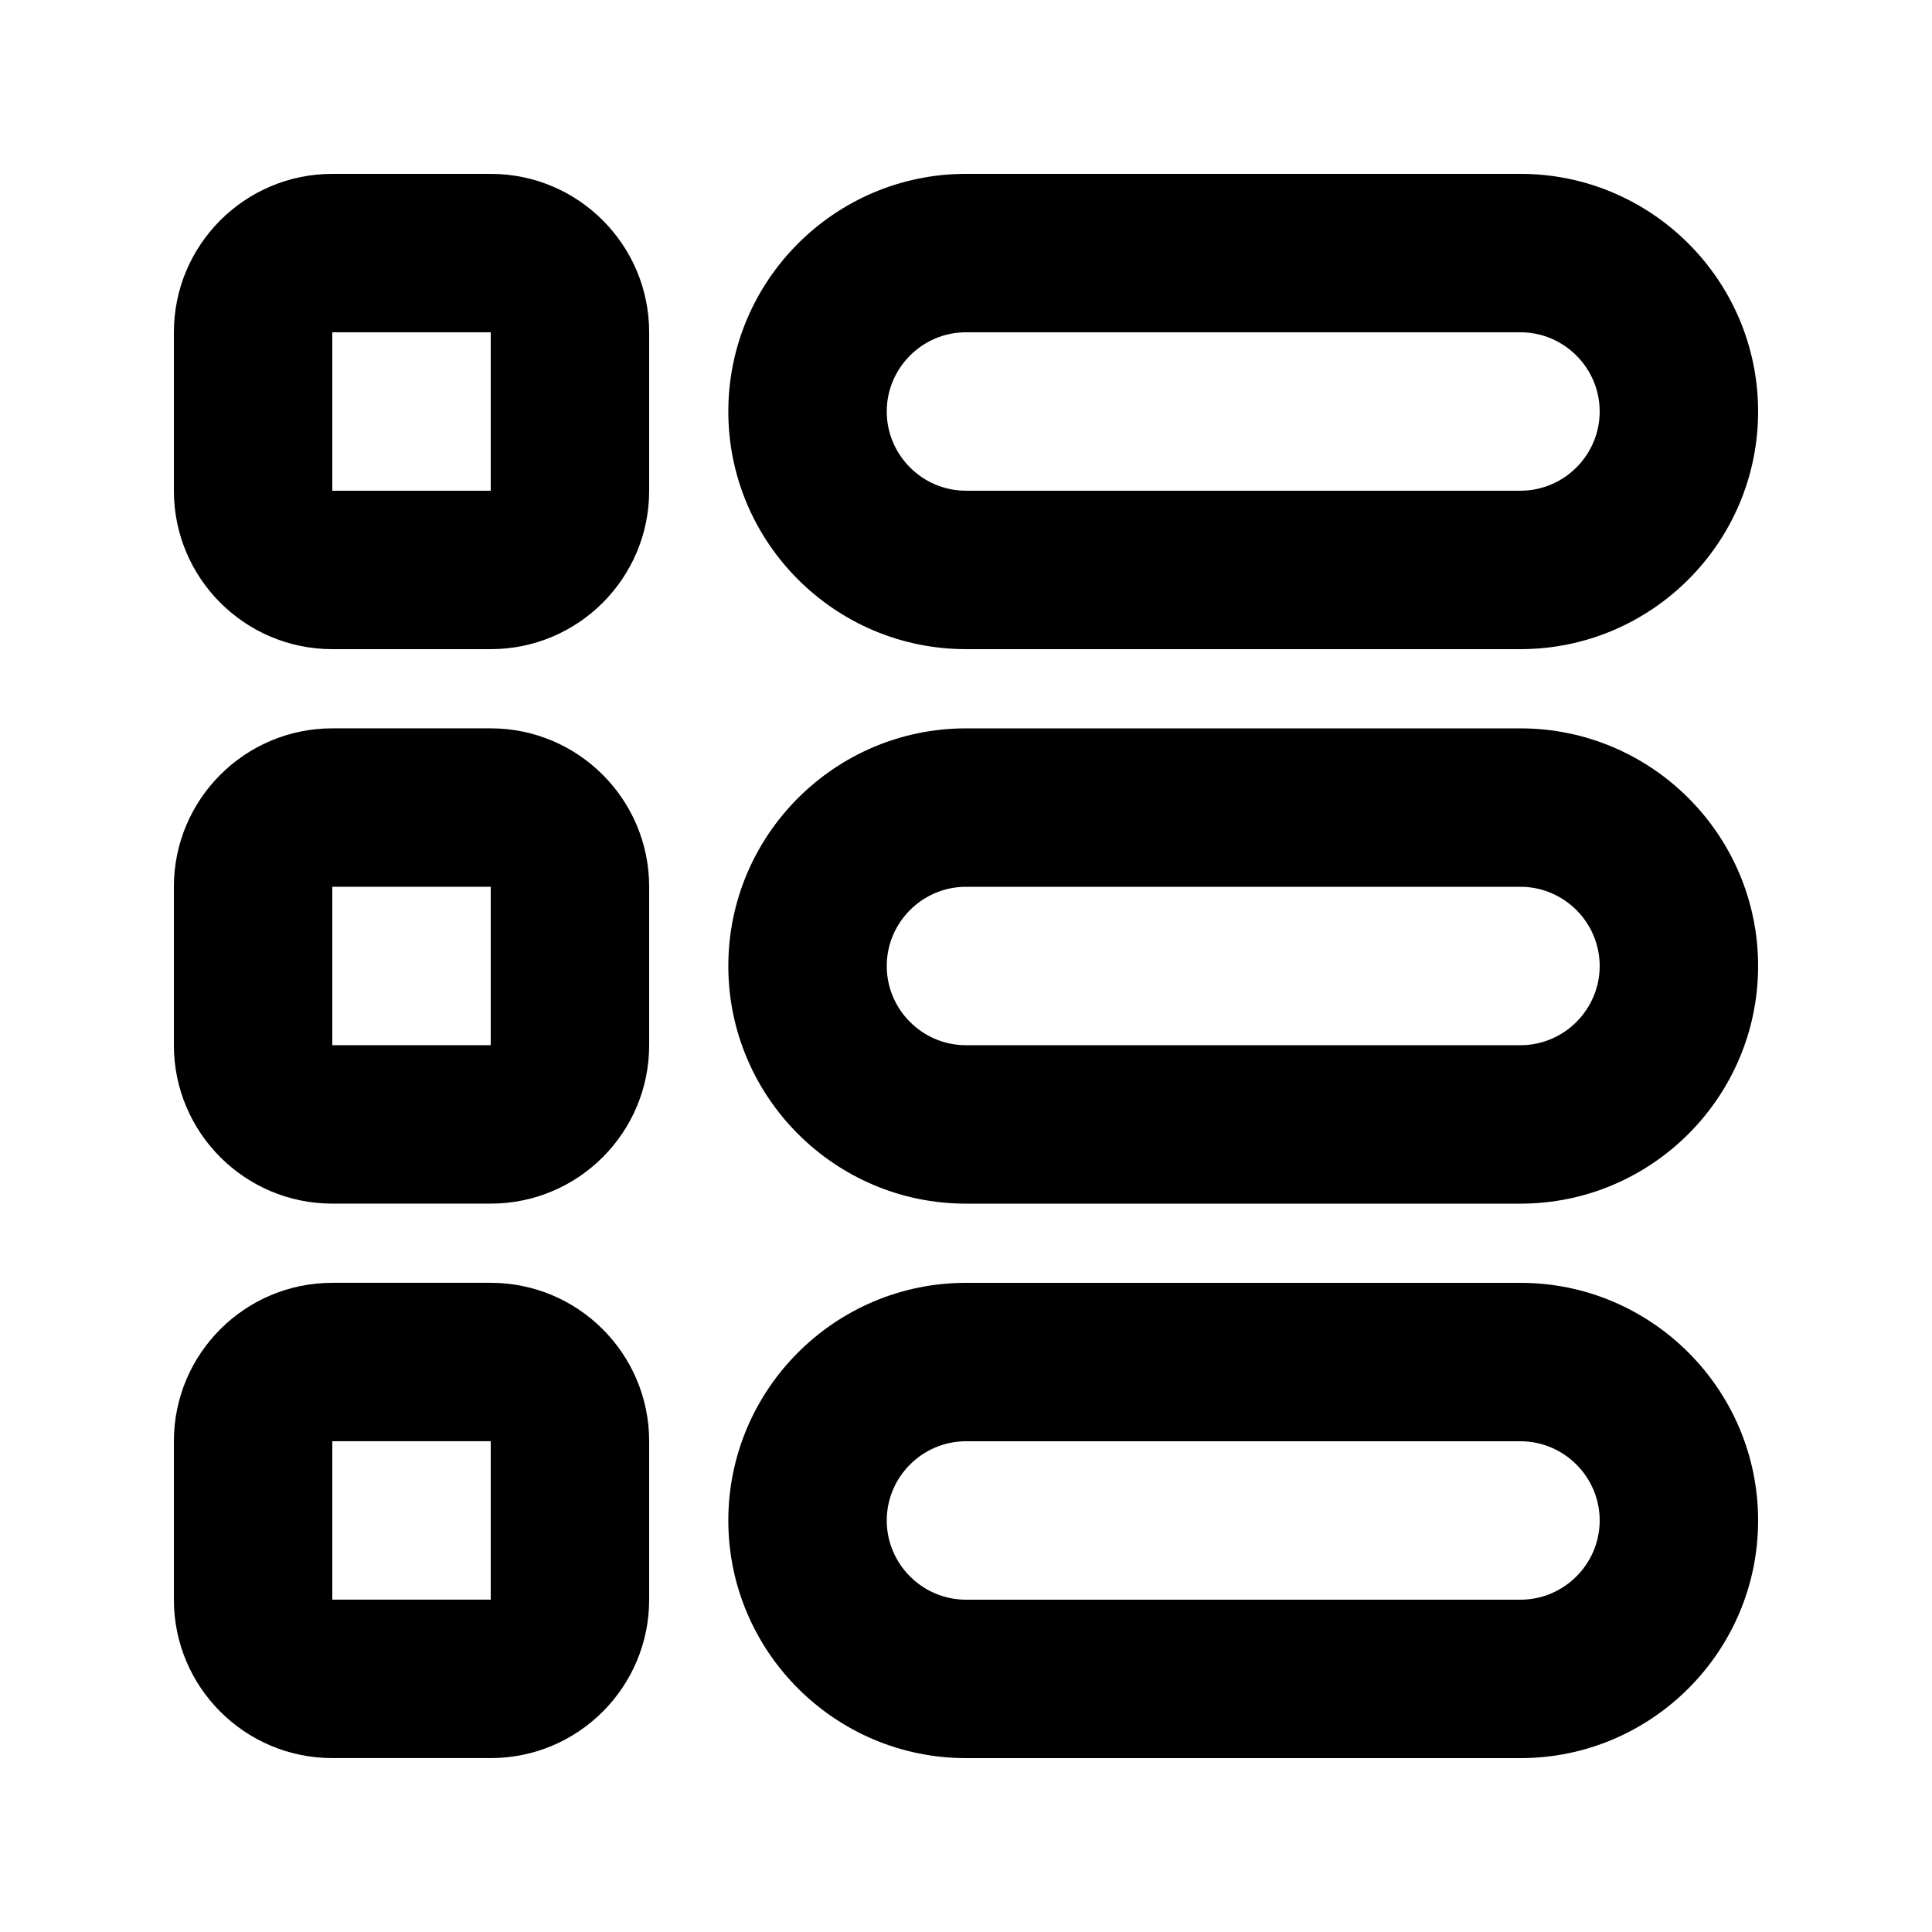
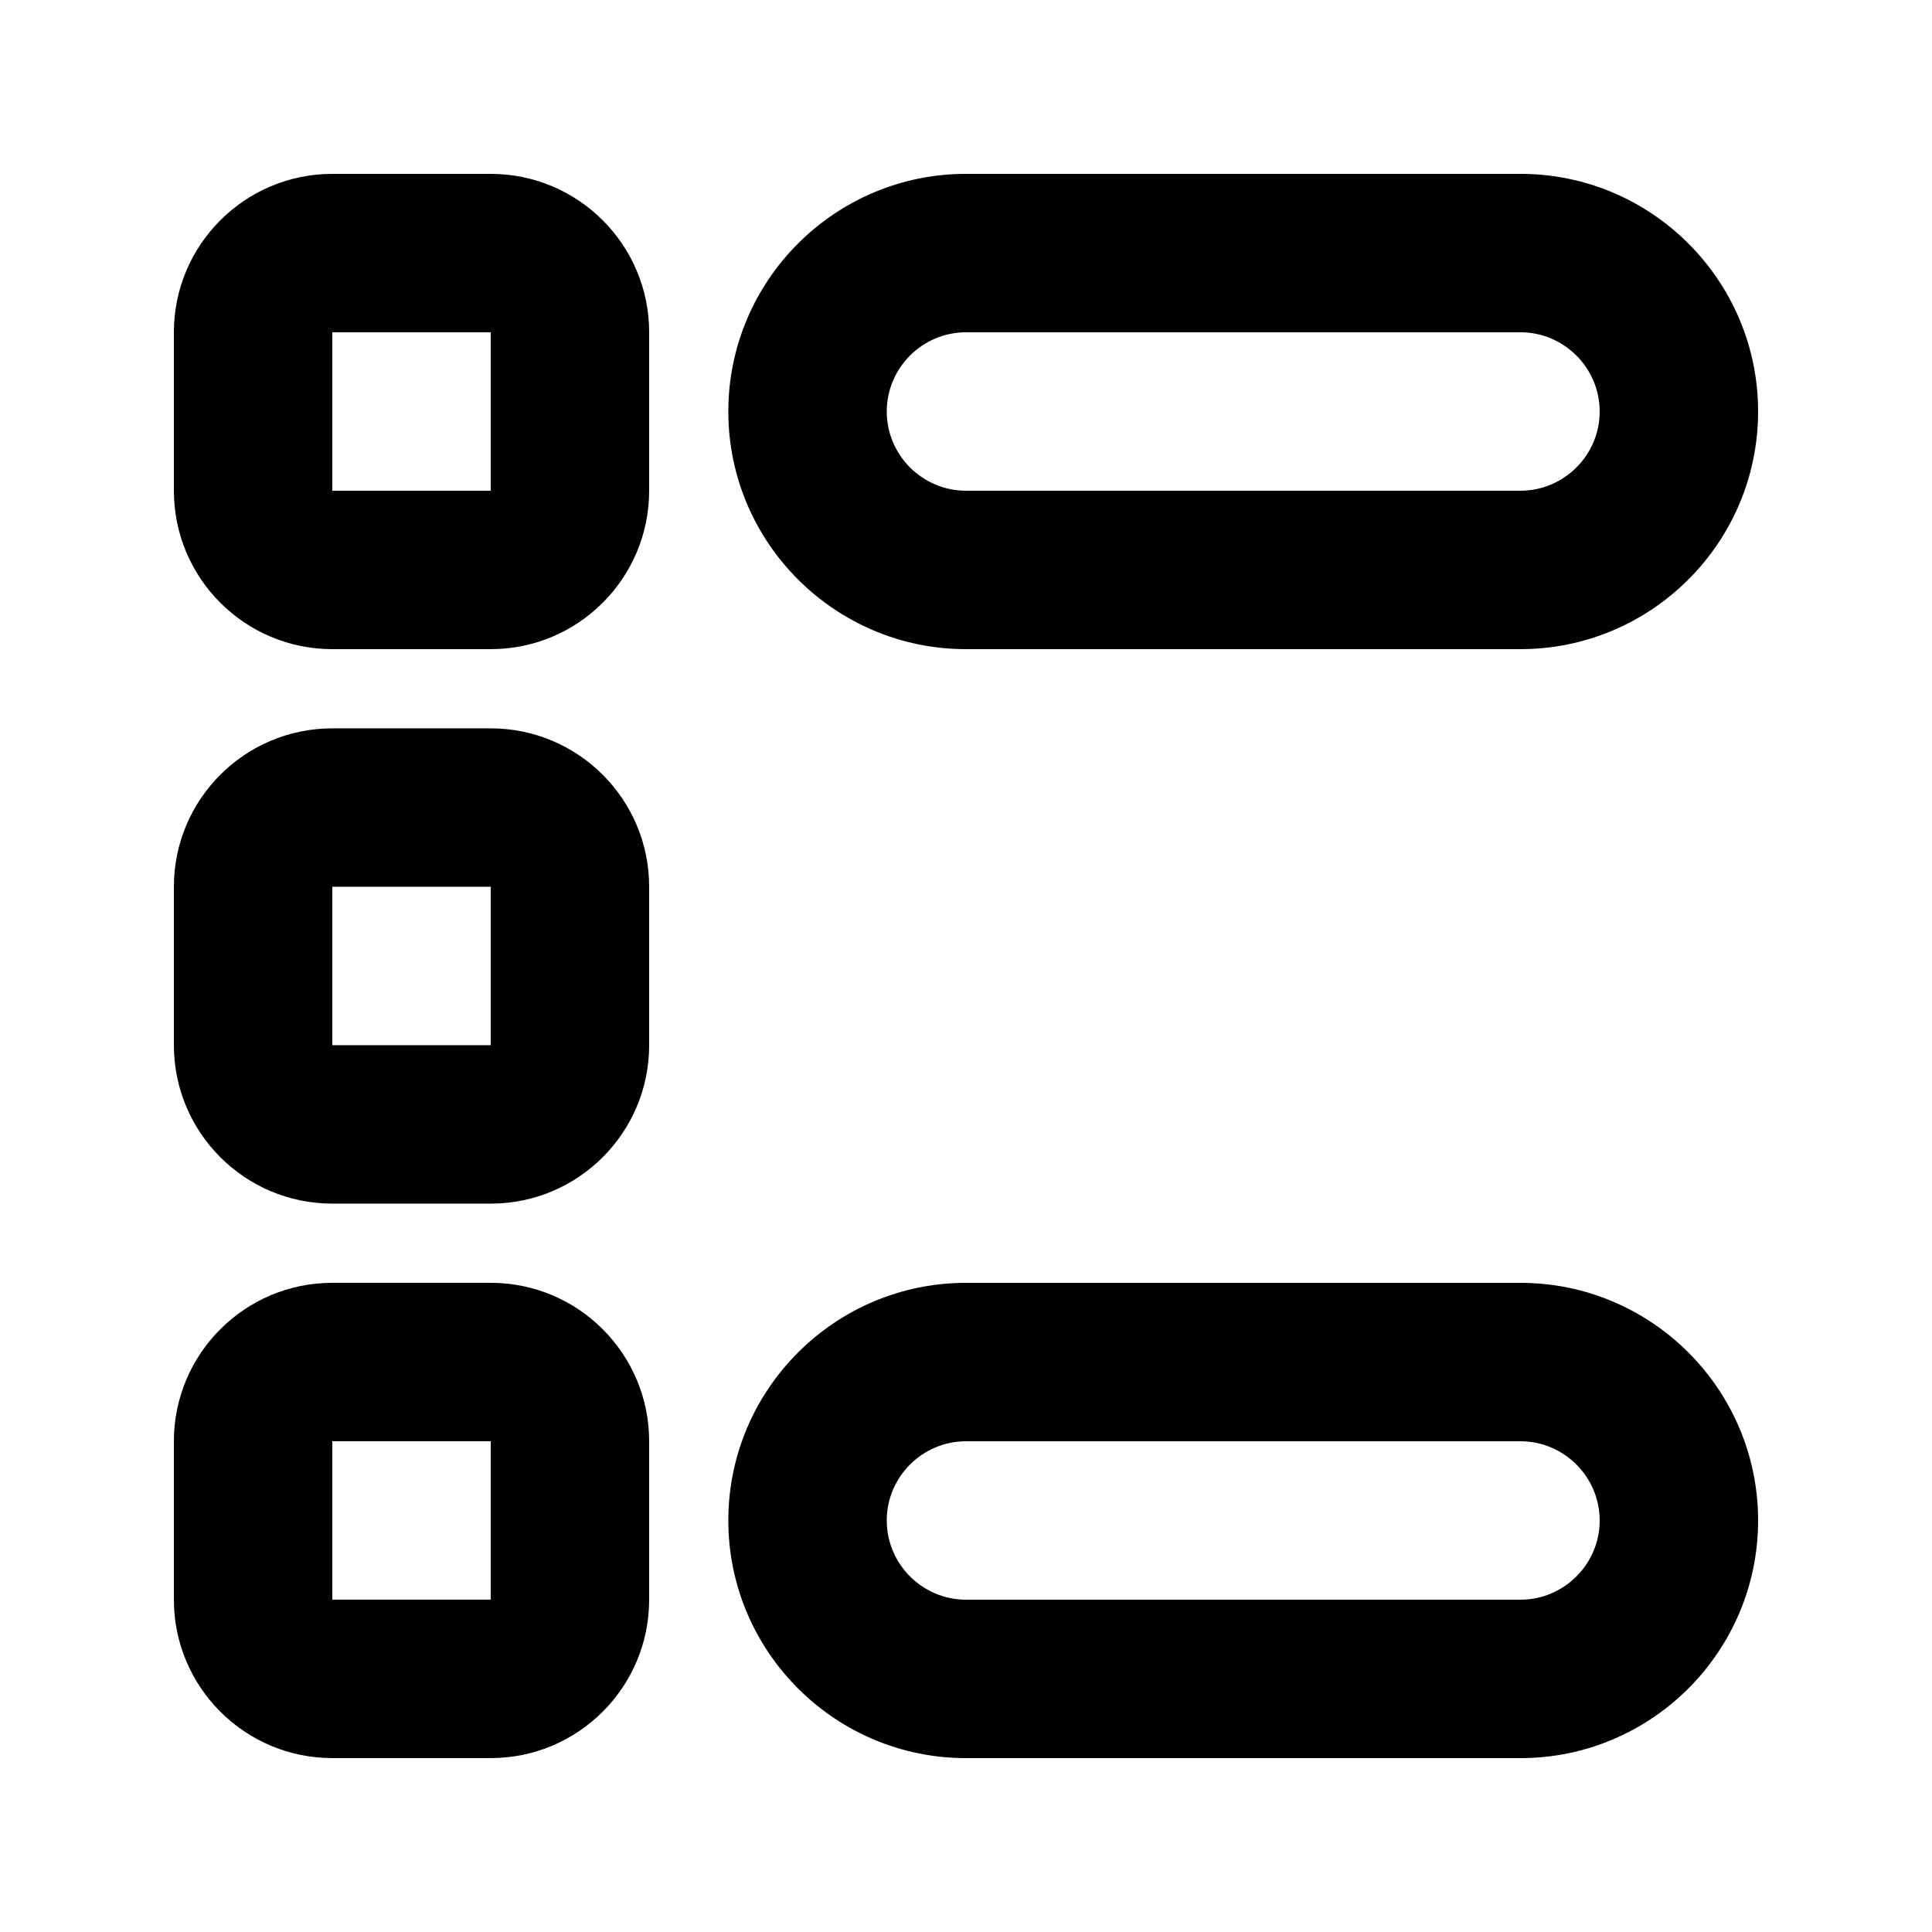
<svg xmlns="http://www.w3.org/2000/svg" fill="#000000" width="800px" height="800px" version="1.1" viewBox="144 144 512 512">
  <g>
    <path d="m546.94 525.95c11.547 0 20.992 9.445 20.992 20.992s-9.445 20.992-20.992 20.992h-146.95c-11.547 0-20.992-9.445-20.992-20.992s9.445-20.992 20.992-20.992h146.95m0-41.984h-146.95c-34.723 0-62.977 28.254-62.977 62.977s28.254 62.977 62.977 62.977h146.95c34.723 0 62.977-28.254 62.977-62.977s-28.254-62.977-62.977-62.977z" />
-     <path d="m546.94 379.01c11.547 0 20.992 9.445 20.992 20.992s-9.445 20.992-20.992 20.992h-146.95c-11.547 0-20.992-9.445-20.992-20.992s9.445-20.992 20.992-20.992h146.95m0-41.984h-146.95c-34.723 0-62.977 28.254-62.977 62.977s28.254 62.977 62.977 62.977h146.95c34.723 0 62.977-28.254 62.977-62.977s-28.254-62.977-62.977-62.977z" />
    <path d="m546.94 232.06c11.547 0 20.992 9.445 20.992 20.992 0 11.547-9.445 20.992-20.992 20.992h-146.95c-11.547 0-20.992-9.445-20.992-20.992 0-11.547 9.445-20.992 20.992-20.992h146.95m0-41.984h-146.95c-34.723 0-62.977 28.254-62.977 62.977 0 34.723 28.254 62.977 62.977 62.977h146.95c34.723 0 62.977-28.254 62.977-62.977 0-34.723-28.254-62.977-62.977-62.977z" />
    <path d="m274.05 483.96h-41.984c-23.176 0-41.984 18.809-41.984 41.984v41.984c0 23.176 18.809 41.984 41.984 41.984h41.984c23.176 0 41.984-18.809 41.984-41.984v-41.984c0-23.176-18.809-41.984-41.984-41.984zm0 83.969h-41.984v-41.984h41.984z" />
    <path d="m274.05 337.02h-41.984c-23.176 0-41.984 18.809-41.984 41.984v41.984c0 23.176 18.809 41.984 41.984 41.984h41.984c23.176 0 41.984-18.809 41.984-41.984v-41.984c0-23.176-18.809-41.984-41.984-41.984zm0 83.969h-41.984v-41.984h41.984z" />
    <path d="m274.05 190.08h-41.984c-23.176 0-41.984 18.809-41.984 41.984v41.984c0 23.176 18.809 41.984 41.984 41.984h41.984c23.176 0 41.984-18.809 41.984-41.984v-41.984c0-23.176-18.809-41.984-41.984-41.984zm0 83.969h-41.984v-41.984h41.984z" />
  </g>
</svg>